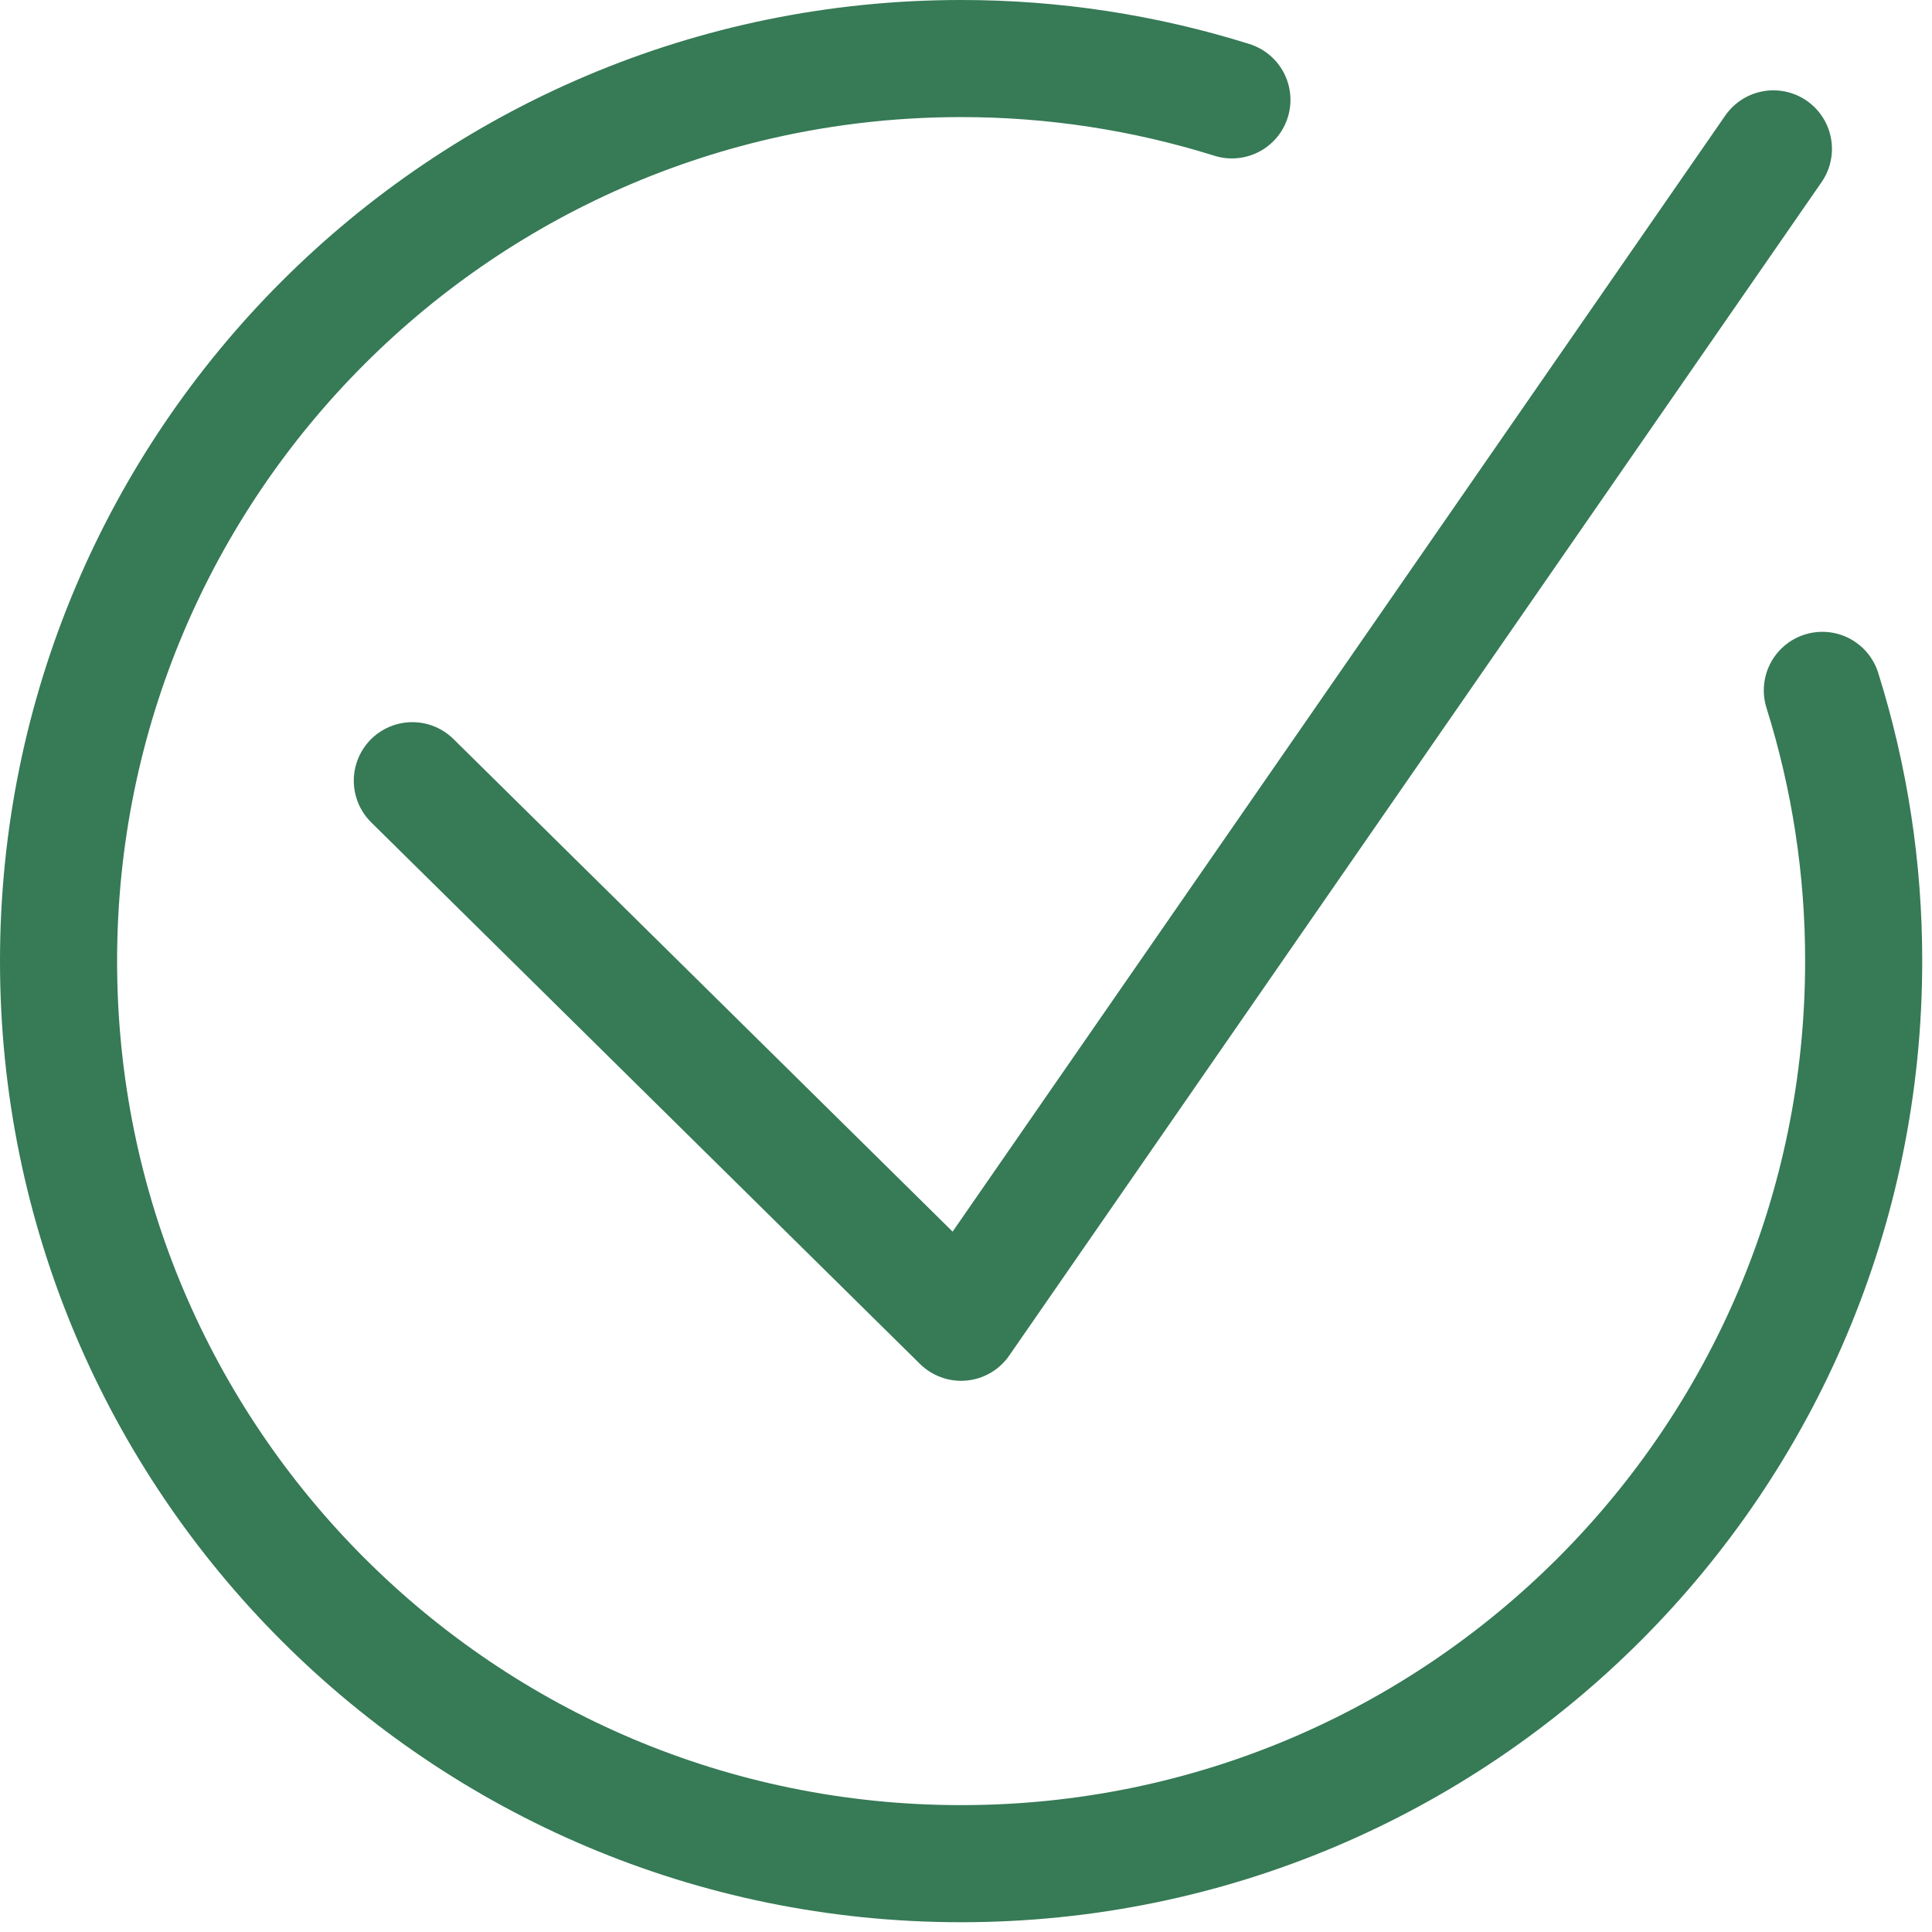
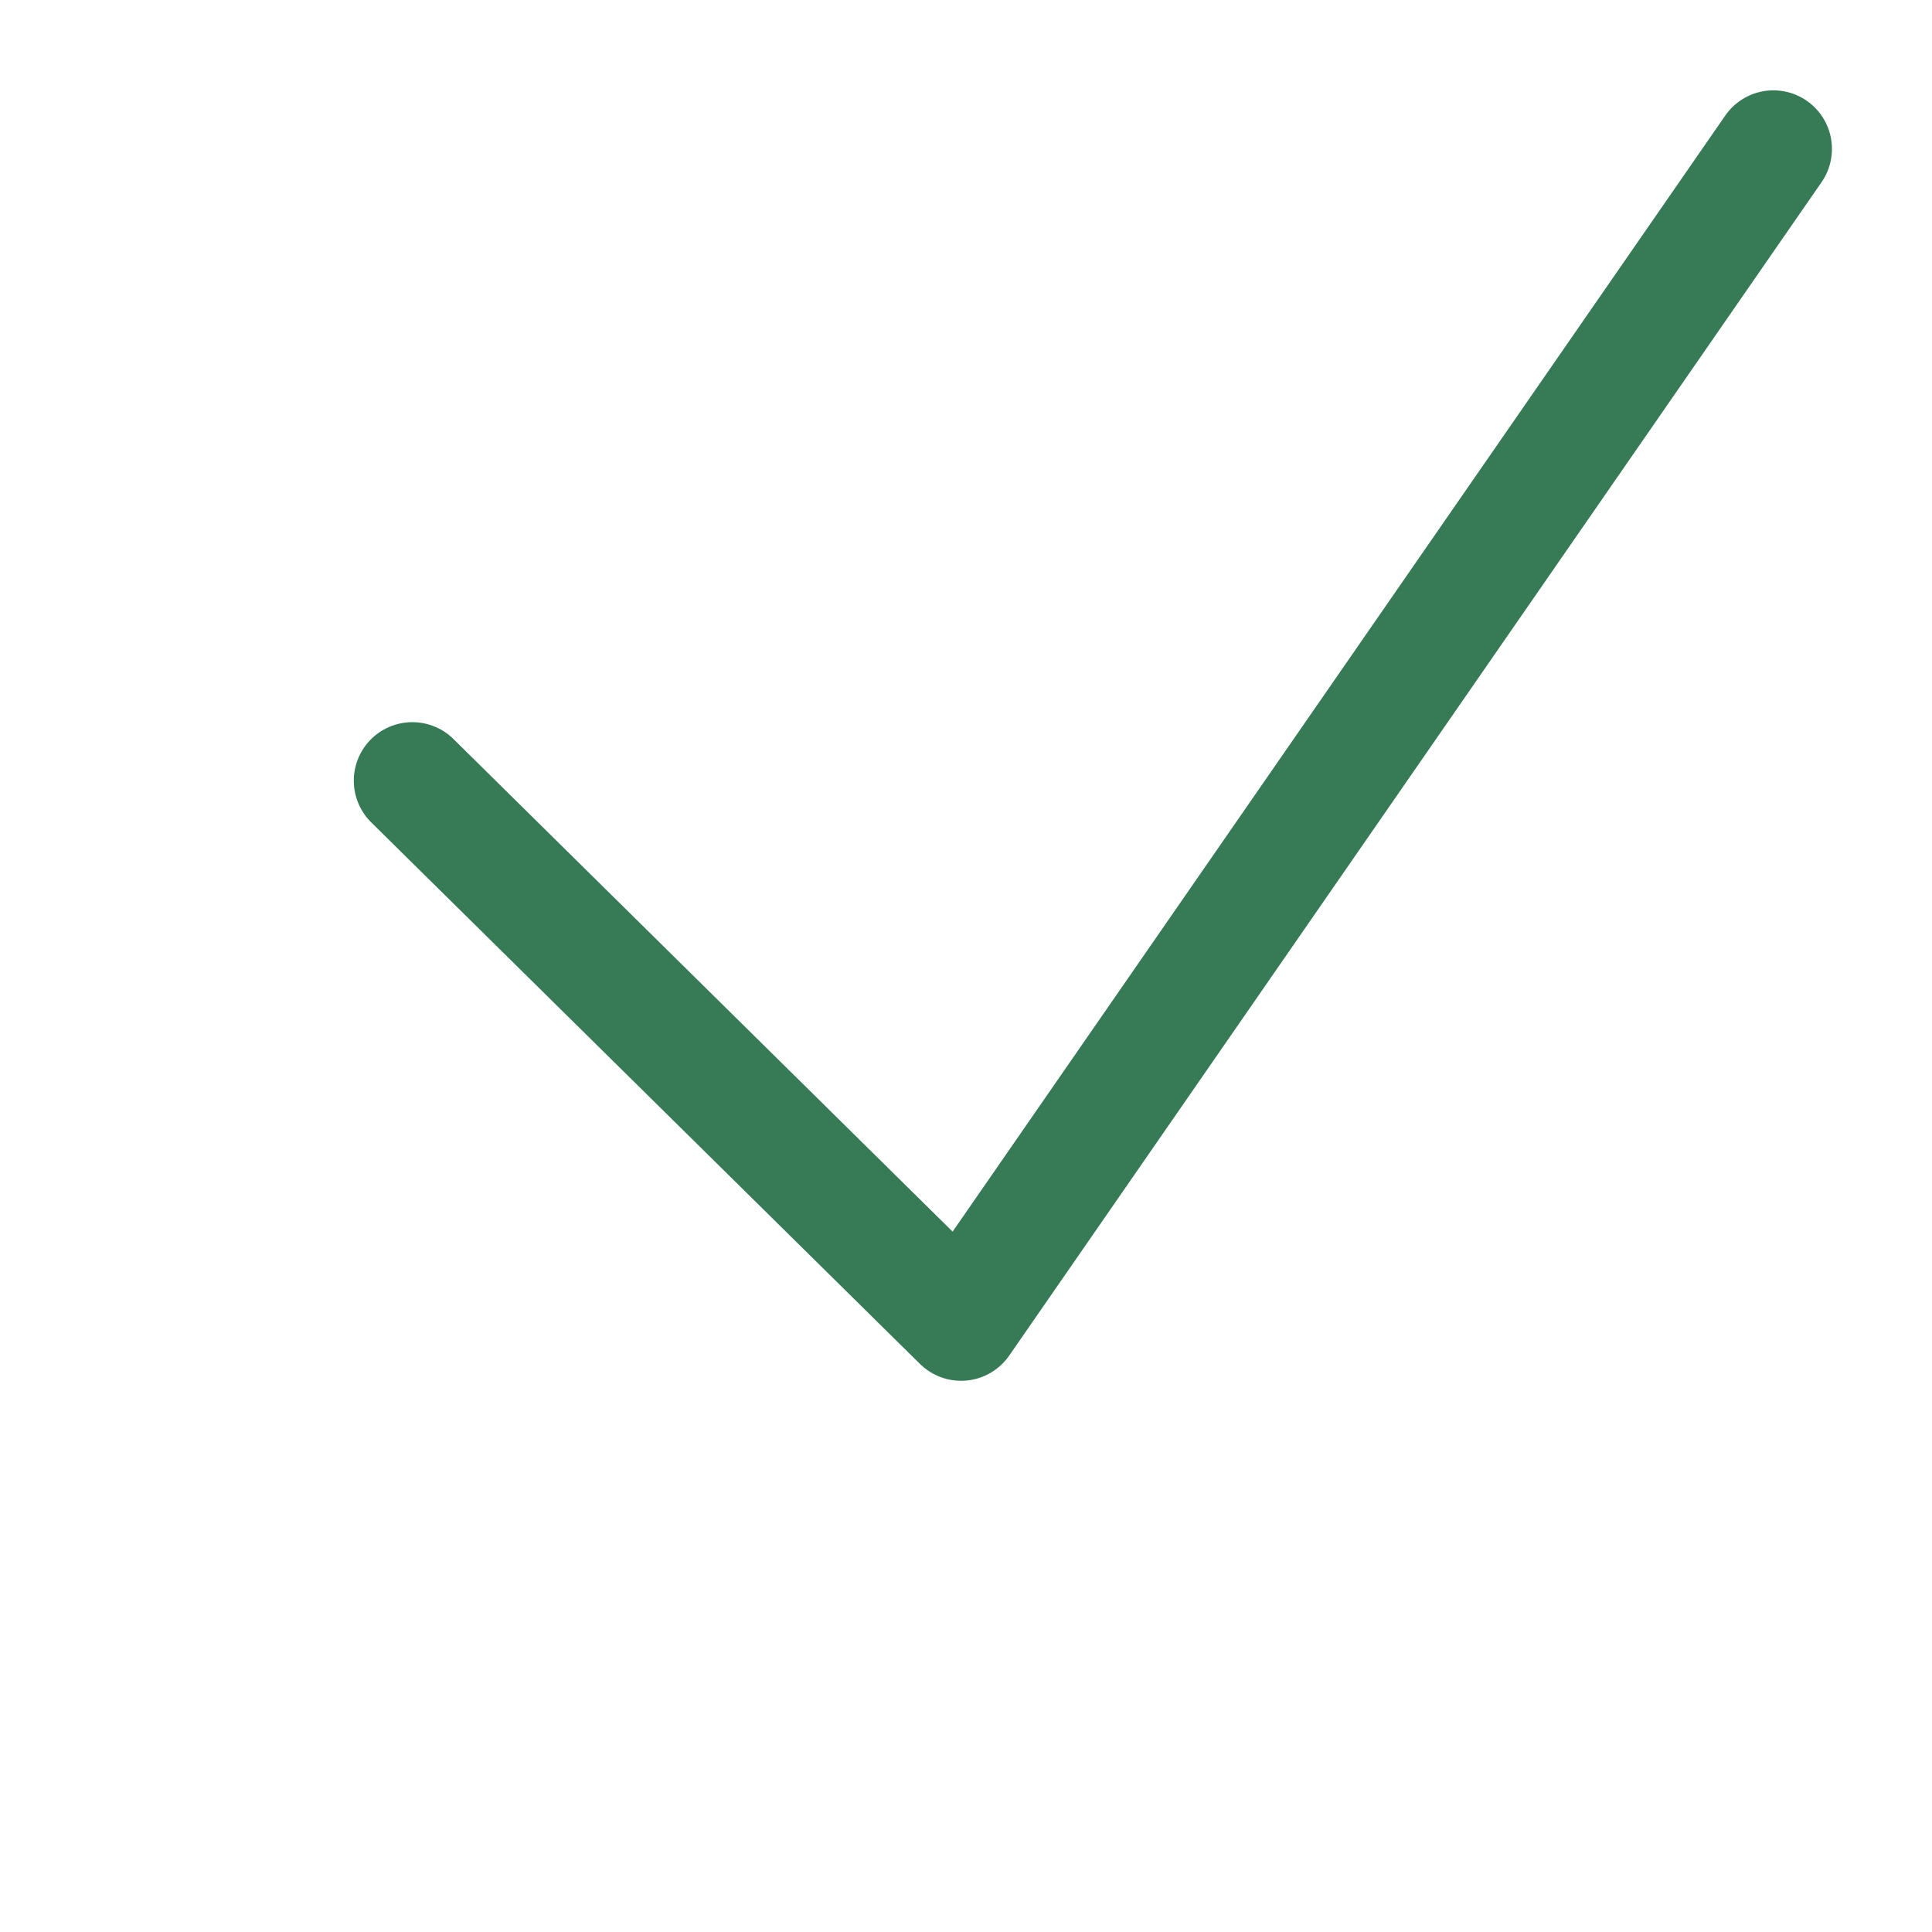
<svg xmlns="http://www.w3.org/2000/svg" width="33" height="33" viewBox="0 0 33 33" fill="none">
-   <path d="M21.042 1.706C19.545 1.237 17.985 0.999 16.417 1C7.902 1 1 7.902 1 16.417C1 24.931 7.902 31.833 16.417 31.833C24.931 31.833 31.833 24.931 31.833 16.417C31.835 14.848 31.596 13.288 31.127 11.792" stroke="#367A56" stroke-width="2" stroke-linecap="round" stroke-linejoin="round" />
  <path d="M7.043 13.335L16.416 22.585L30.291 2.543" stroke="#367A56" stroke-width="2" stroke-linecap="round" stroke-linejoin="round" />
</svg>